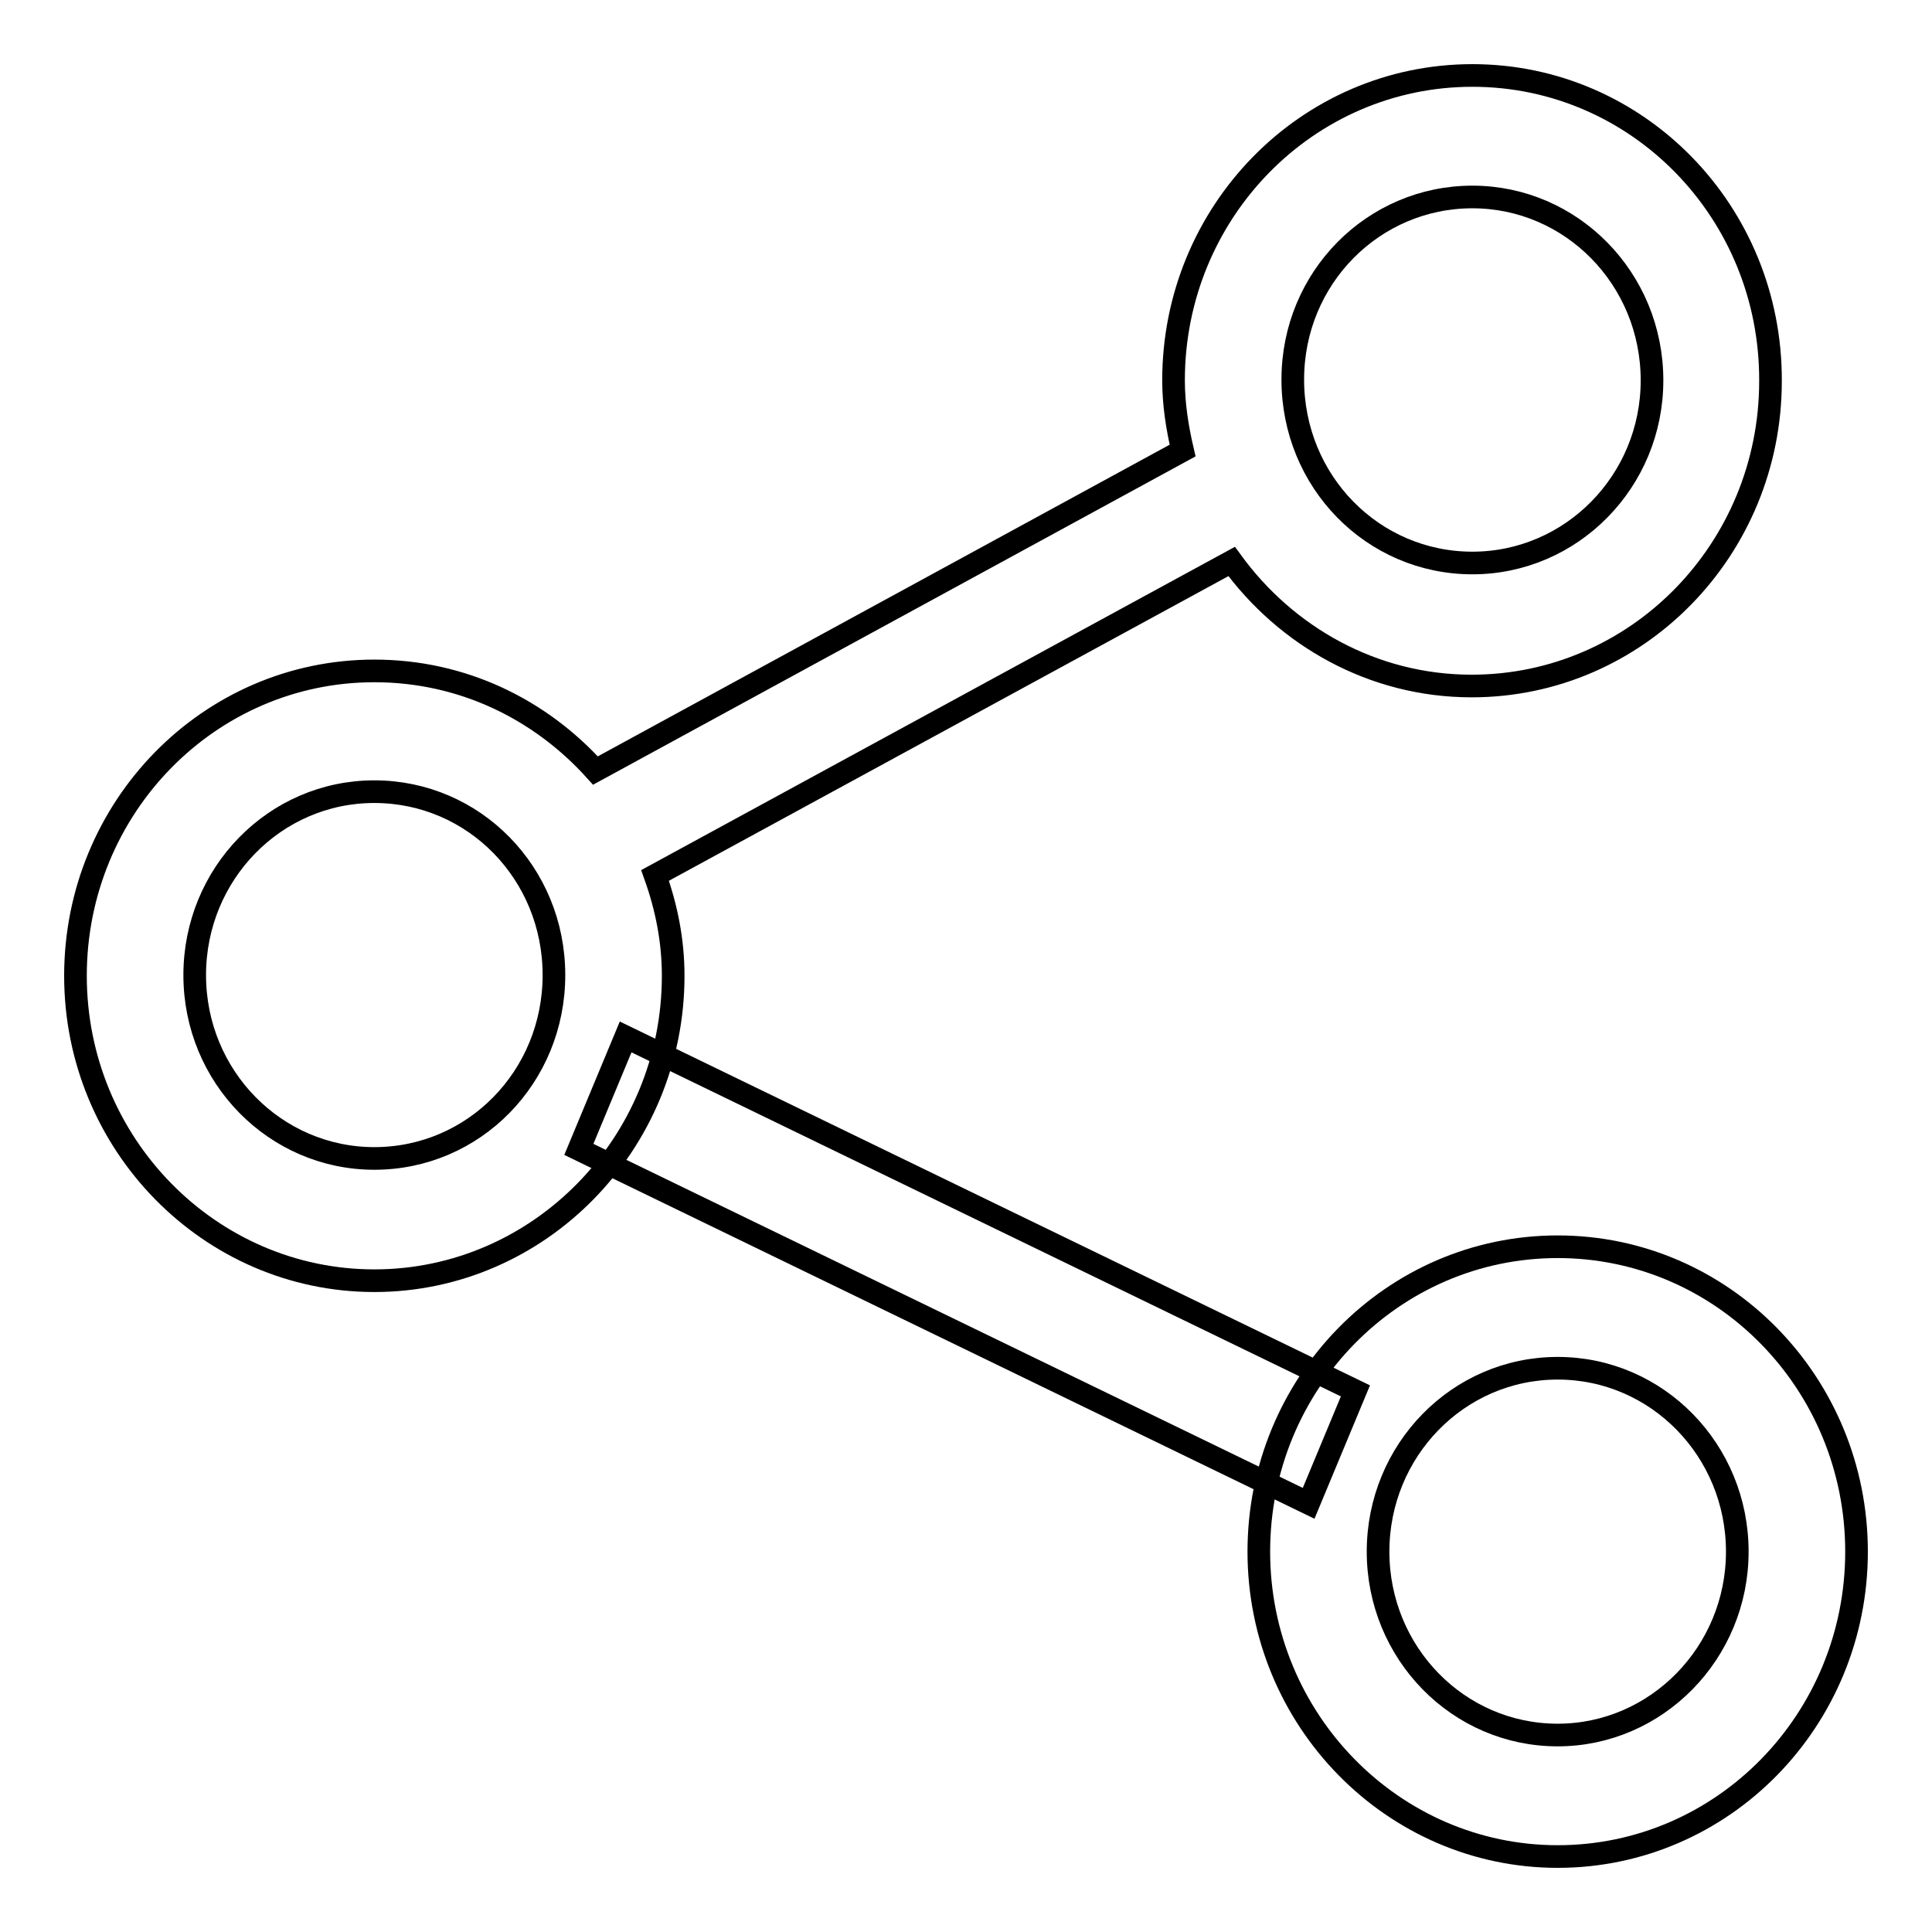
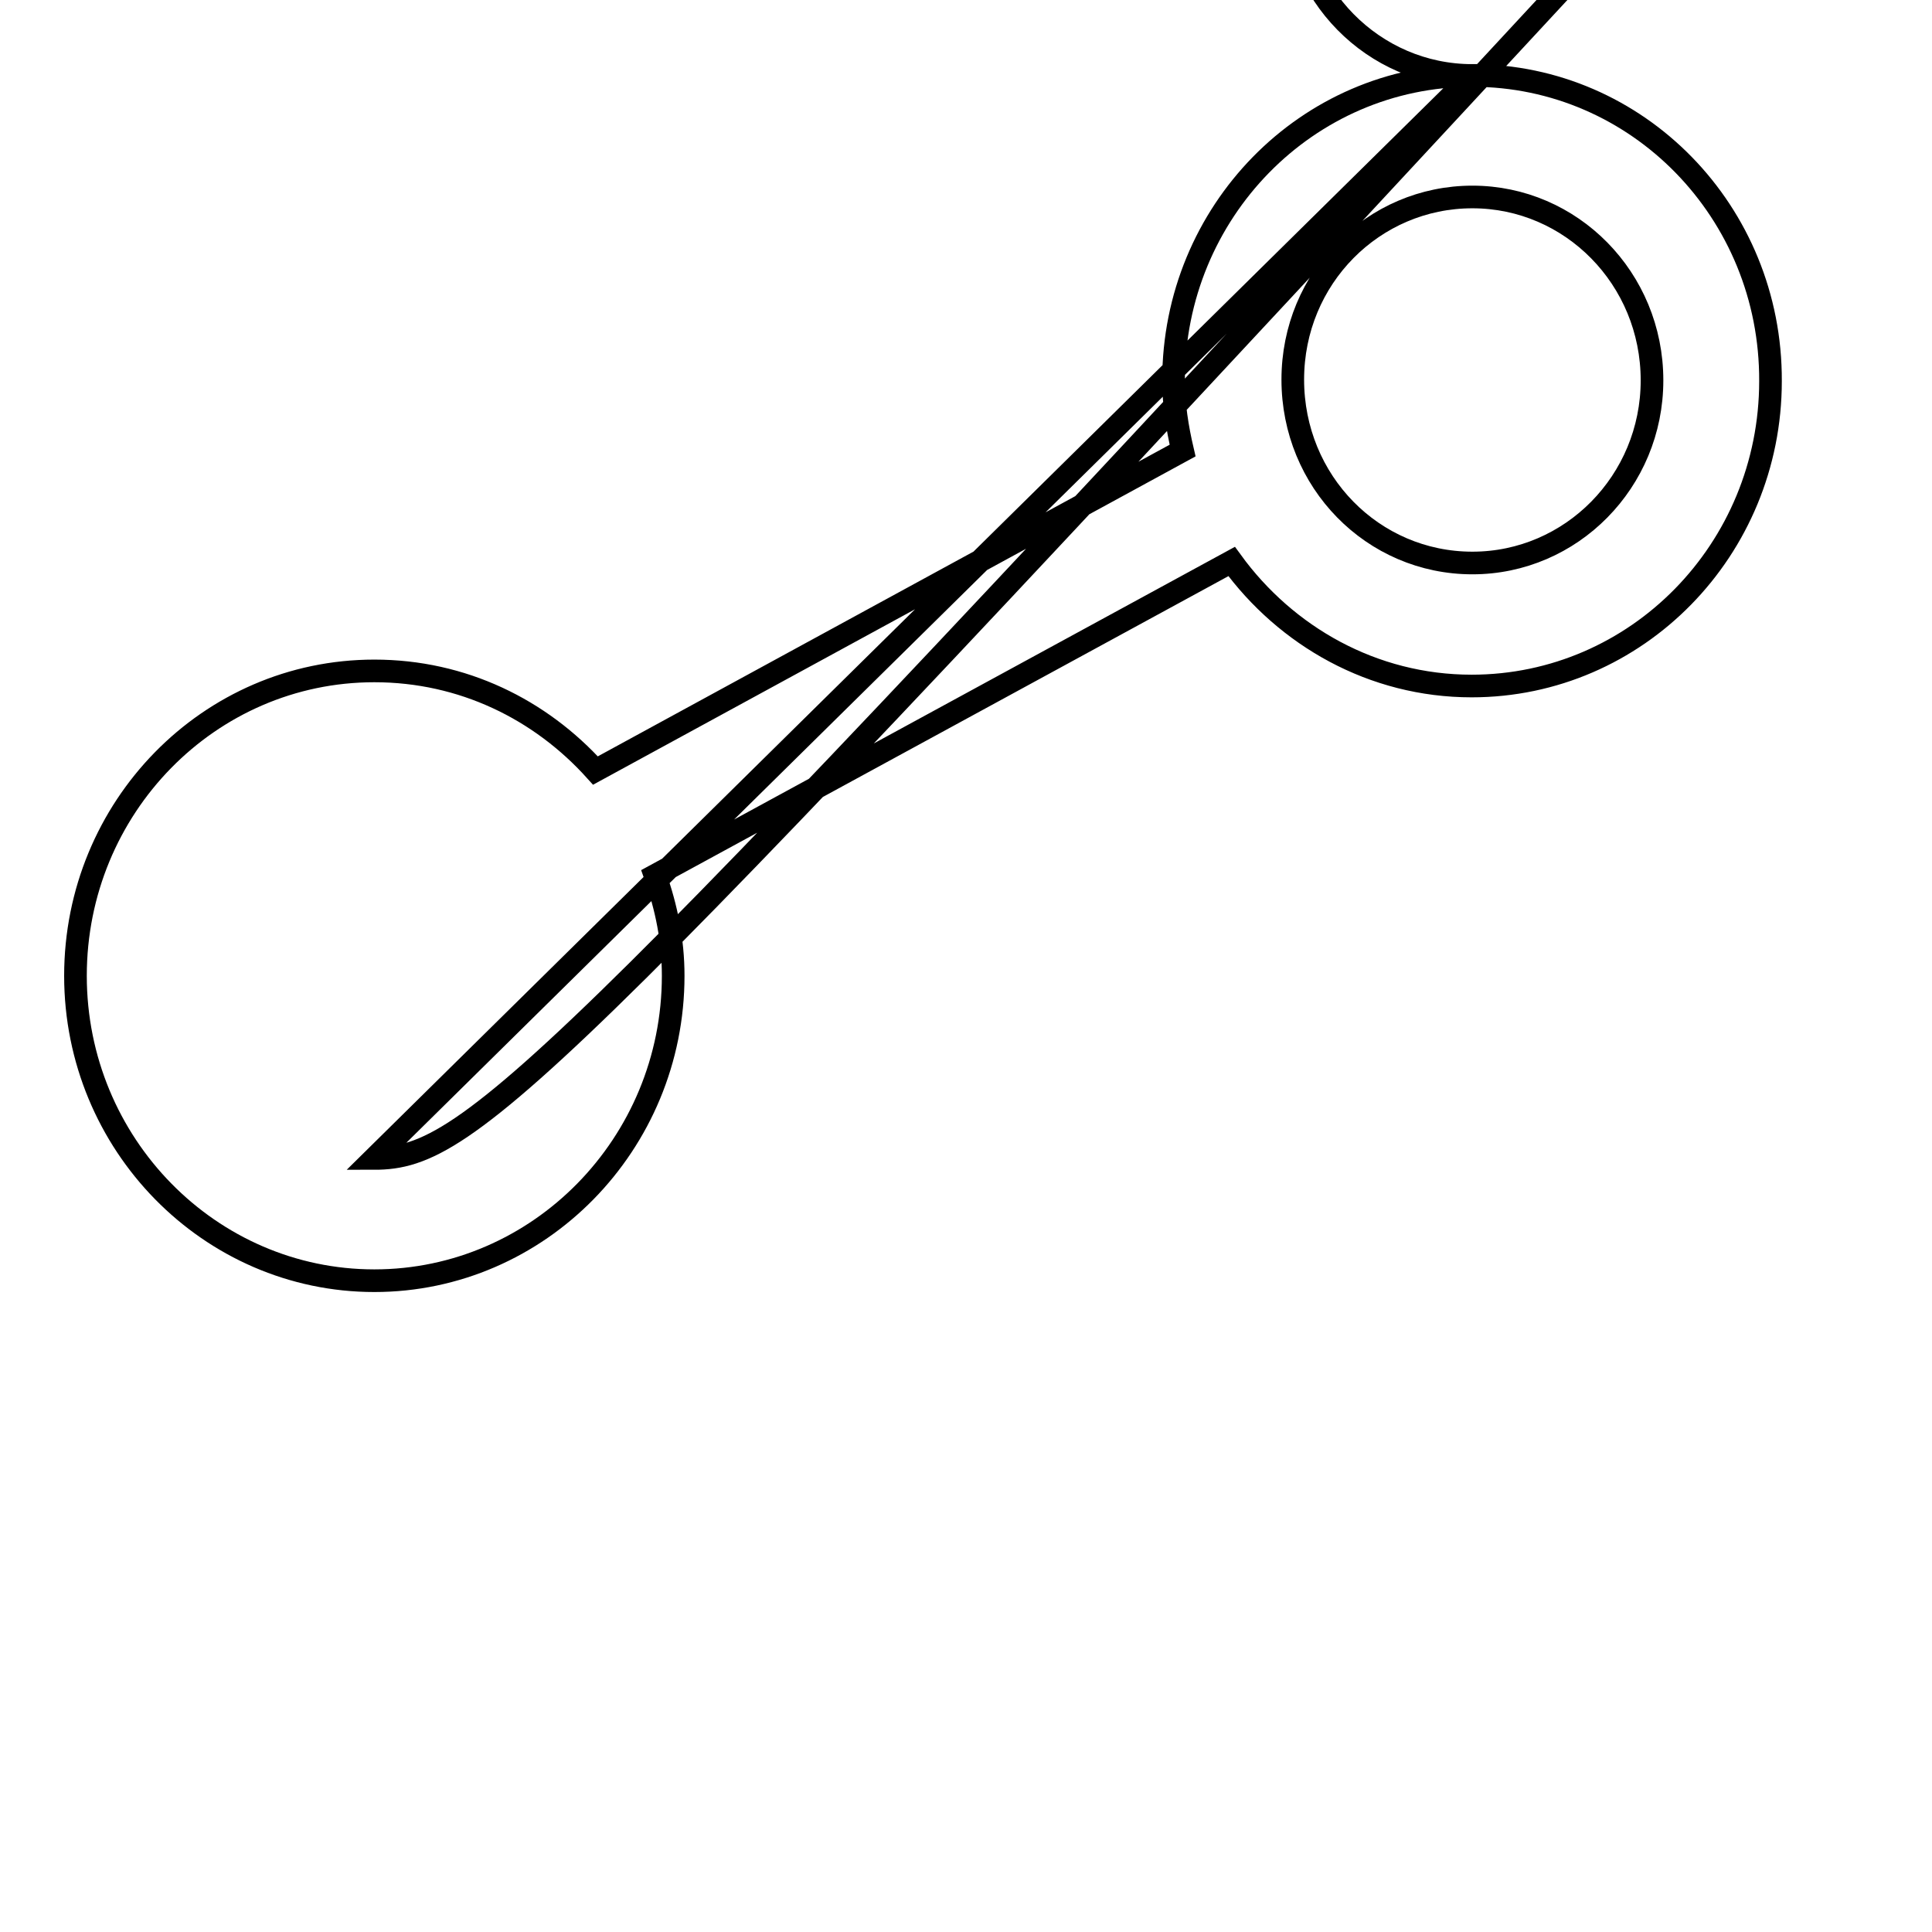
<svg xmlns="http://www.w3.org/2000/svg" version="1.1" x="0px" y="0px" viewBox="0 0 256 256" enable-background="new 0 0 256 256" xml:space="preserve">
  <g>
    <g>
      <path stroke-width="3" fill-opacity="0" stroke="#000000" d="M195.1,10" />
-       <path stroke-width="3" fill-opacity="0" stroke="#000000" d="M82.9,137.4l-6.2,14.9l96.7,46.9l6.2-14.9L82.9,137.4z" />
-       <path stroke-width="3" fill-opacity="0" stroke="#000000" d="M206.4,165.2c-21.9,0-39.6,18.1-39.6,40.4s17.8,40.4,39.6,40.4c21.9,0,39.6-18.1,39.6-40.4C246,183.3,228.3,165.2,206.4,165.2z M206.4,229.9c-13.2,0-23.8-10.9-23.8-24.3c0-13.4,10.6-24.3,23.8-24.3s23.8,10.9,23.8,24.3C230.2,219,219.5,229.9,206.4,229.9z" />
-       <path stroke-width="3" fill-opacity="0" stroke="#000000" d="M195.1,10c-21.9,0-39.6,18.1-39.6,40.4c0,3.2,0.5,6.3,1.2,9.3l-77.8,42.4C71.6,94,61.3,88.9,49.6,88.9C27.7,88.9,10,107,10,129.3c0,22.3,17.8,40.4,39.6,40.4s39.6-18.1,39.6-40.4c0-4.7-0.9-9.1-2.4-13.3l76.4-41.6c7.2,9.9,18.7,16.5,31.8,16.5c21.9,0,39.6-18.1,39.6-40.4C234.7,28.1,217,10,195.1,10z M49.6,153.5c-13.1,0-23.8-10.8-23.8-24.3c0-13.4,10.6-24.3,23.8-24.3s23.8,10.8,23.8,24.3C73.4,142.7,62.8,153.5,49.6,153.5z M195.1,74.6c-13.2,0-23.8-10.8-23.8-24.3s10.7-24.2,23.8-24.2c13.1,0,23.8,10.8,23.8,24.3C218.9,63.8,208.2,74.6,195.1,74.6z" />
+       <path stroke-width="3" fill-opacity="0" stroke="#000000" d="M195.1,10c-21.9,0-39.6,18.1-39.6,40.4c0,3.2,0.5,6.3,1.2,9.3l-77.8,42.4C71.6,94,61.3,88.9,49.6,88.9C27.7,88.9,10,107,10,129.3c0,22.3,17.8,40.4,39.6,40.4s39.6-18.1,39.6-40.4c0-4.7-0.9-9.1-2.4-13.3l76.4-41.6c7.2,9.9,18.7,16.5,31.8,16.5c21.9,0,39.6-18.1,39.6-40.4C234.7,28.1,217,10,195.1,10z c-13.1,0-23.8-10.8-23.8-24.3c0-13.4,10.6-24.3,23.8-24.3s23.8,10.8,23.8,24.3C73.4,142.7,62.8,153.5,49.6,153.5z M195.1,74.6c-13.2,0-23.8-10.8-23.8-24.3s10.7-24.2,23.8-24.2c13.1,0,23.8,10.8,23.8,24.3C218.9,63.8,208.2,74.6,195.1,74.6z" />
    </g>
  </g>
</svg>